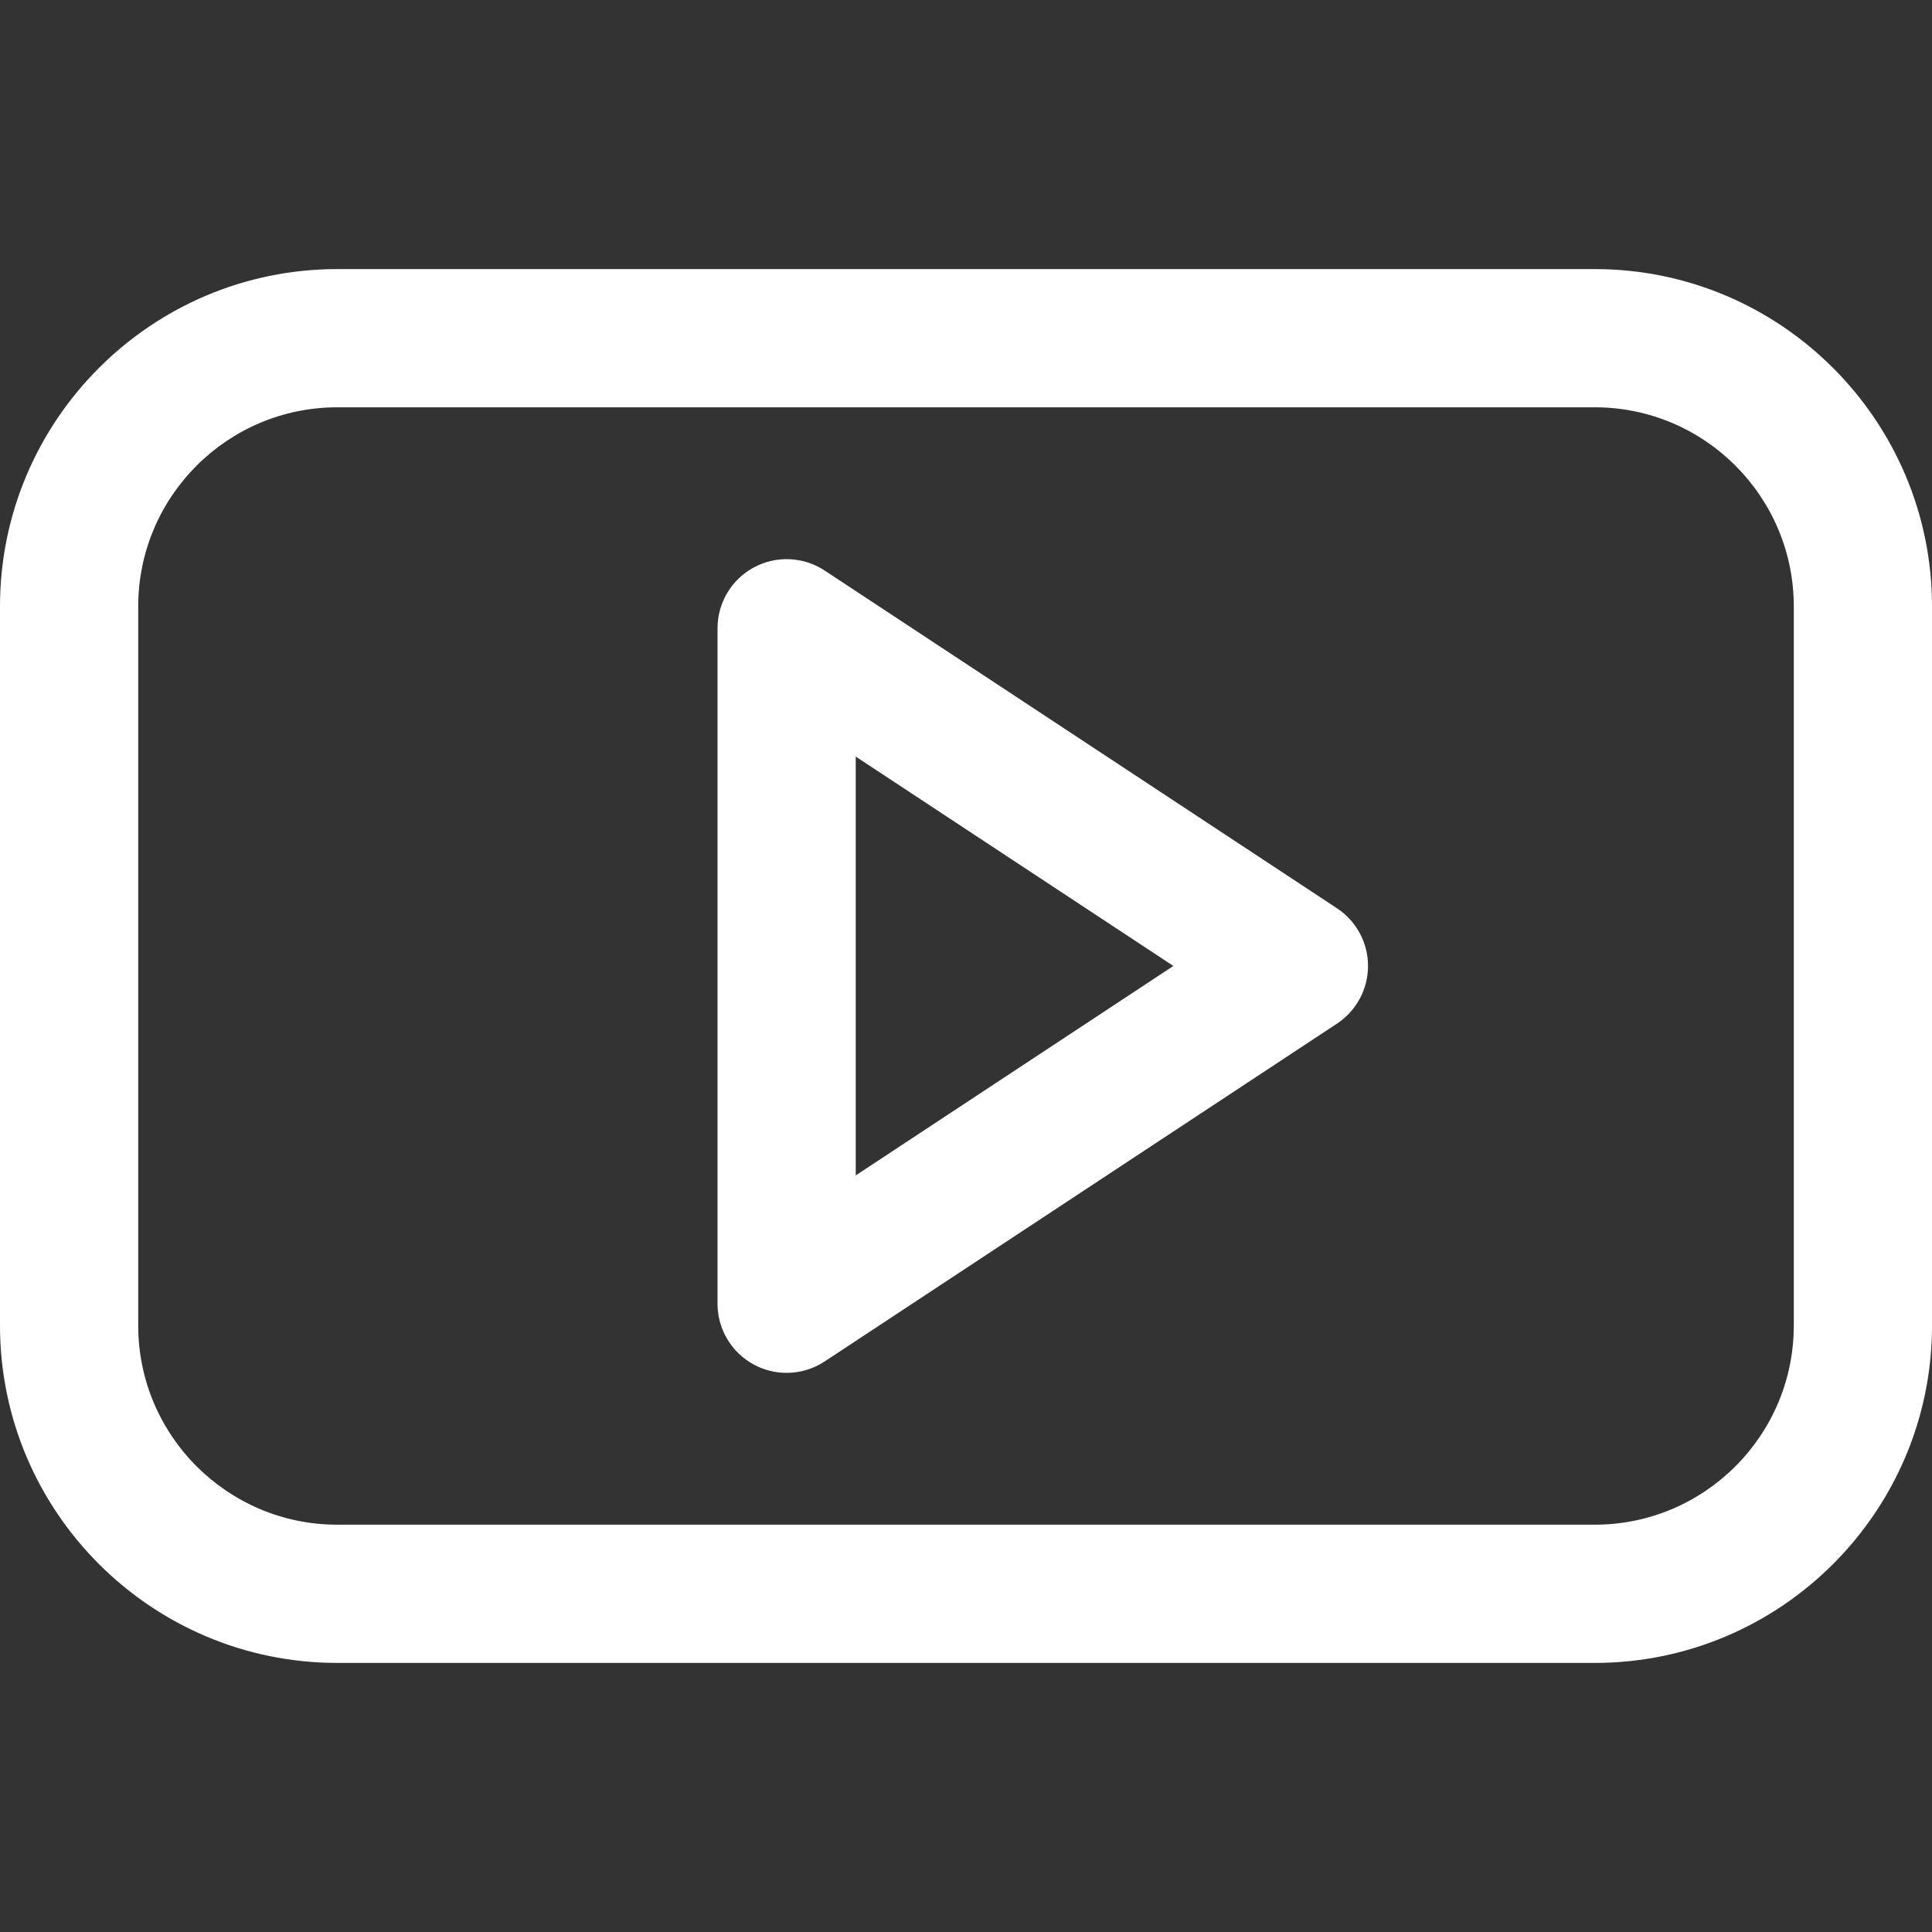
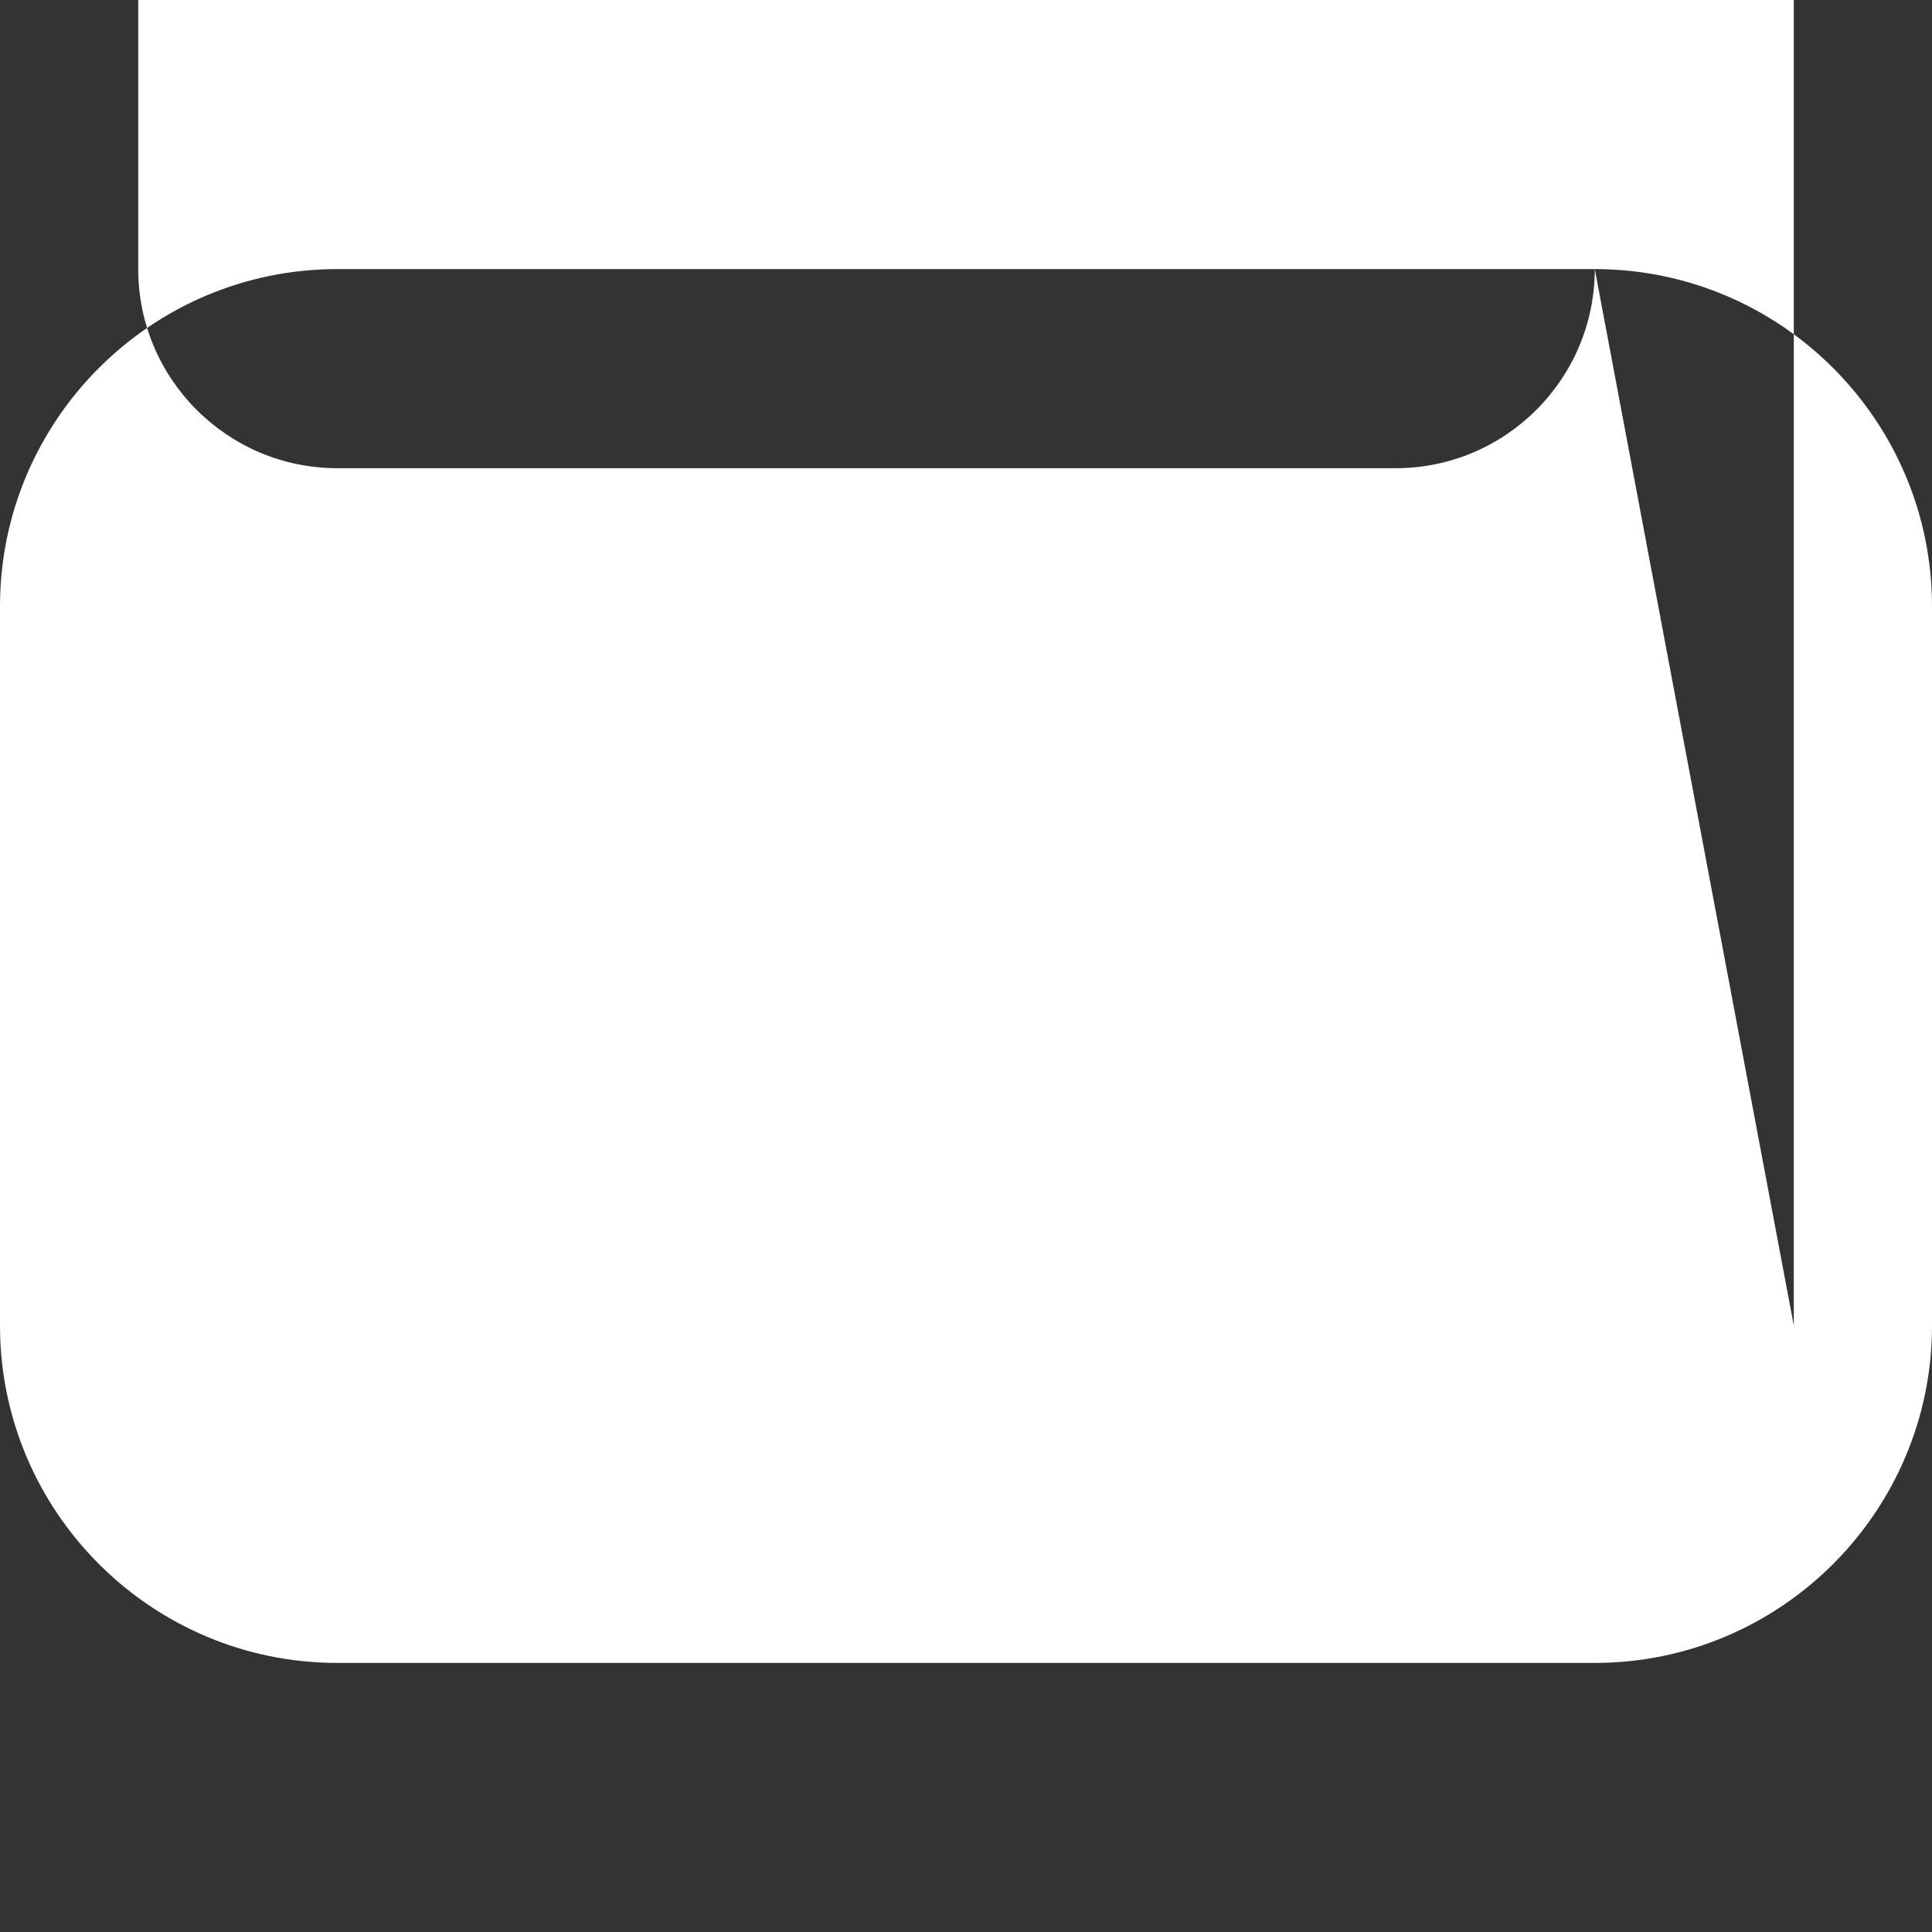
<svg xmlns="http://www.w3.org/2000/svg" xmlns:ns1="http://sodipodi.sourceforge.net/DTD/sodipodi-0.dtd" xmlns:ns2="http://www.inkscape.org/namespaces/inkscape" version="1.1" id="Capa_1" x="0px" y="0px" viewBox="0 0 209.673 209.673" style="enable-background:new 0 0 209.673 209.673;" xml:space="preserve" ns1:docname="youtube-logo-svgrepo-com.svg" ns2:version="0.92.4 (5da689c313, 2019-01-14)">
  <rect x="0" y="0" width="209.673" height="209.673" fill="#333333" stroke="none" />
  <defs id="defs41" />
  <ns1:namedview pagecolor="#ffffff" bordercolor="#666666" borderopacity="1" objecttolerance="10" gridtolerance="10" guidetolerance="10" ns2:pageopacity="0" ns2:pageshadow="2" ns2:window-width="1920" ns2:window-height="1017" id="namedview39" showgrid="false" ns2:zoom="1.1255622" ns2:cx="-5.7748921" ns2:cy="104.8365" ns2:window-x="1912" ns2:window-y="-8" ns2:window-maximized="1" ns2:current-layer="Capa_1" />
  <g id="g6" style="fill:#ffffff">
-     <path d="M173.075,29.203H36.599C16.418,29.203,0,45.626,0,65.812v78.05c0,20.186,16.418,36.608,36.599,36.608h136.477   c20.18,0,36.598-16.422,36.598-36.608v-78.05C209.673,45.626,193.255,29.203,173.075,29.203z M194.673,143.861   c0,11.915-9.689,21.608-21.598,21.608H36.599c-11.91,0-21.599-9.693-21.599-21.608v-78.05c0-11.915,9.689-21.608,21.599-21.608   h136.477c11.909,0,21.598,9.693,21.598,21.608V143.861z" id="path2" style="fill:#ffffff" />
-     <path d="M145.095,98.57L89.499,61.92c-2.303-1.519-5.254-1.649-7.684-0.342c-2.429,1.308-3.944,3.845-3.944,6.604v73.309   c0,2.759,1.515,5.295,3.944,6.604c1.113,0.6,2.336,0.896,3.555,0.896c1.442,0,2.881-0.415,4.129-1.239l55.596-36.659   c2.105-1.388,3.372-3.74,3.372-6.262C148.467,102.31,147.2,99.958,145.095,98.57z M92.871,127.562V82.109l34.471,22.723   L92.871,127.562z" id="path4" style="fill:#ffffff" />
+     <path d="M173.075,29.203H36.599C16.418,29.203,0,45.626,0,65.812v78.05c0,20.186,16.418,36.608,36.599,36.608h136.477   c20.18,0,36.598-16.422,36.598-36.608v-78.05C209.673,45.626,193.255,29.203,173.075,29.203z c0,11.915-9.689,21.608-21.598,21.608H36.599c-11.91,0-21.599-9.693-21.599-21.608v-78.05c0-11.915,9.689-21.608,21.599-21.608   h136.477c11.909,0,21.598,9.693,21.598,21.608V143.861z" id="path2" style="fill:#ffffff" />
  </g>
  <g id="g8" style="fill:#ffffff">
</g>
  <g id="g10" style="fill:#ffffff">
</g>
  <g id="g12" style="fill:#ffffff">
</g>
  <g id="g14" style="fill:#ffffff">
</g>
  <g id="g16" style="fill:#ffffff">
</g>
  <g id="g18" style="fill:#ffffff">
</g>
  <g id="g20" style="fill:#ffffff">
</g>
  <g id="g22" style="fill:#ffffff">
</g>
  <g id="g24" style="fill:#ffffff">
</g>
  <g id="g26" style="fill:#ffffff">
</g>
  <g id="g28" style="fill:#ffffff">
</g>
  <g id="g30" style="fill:#ffffff">
</g>
  <g id="g32" style="fill:#ffffff">
</g>
  <g id="g34" style="fill:#ffffff">
</g>
  <g id="g36" style="fill:#ffffff">
</g>
</svg>